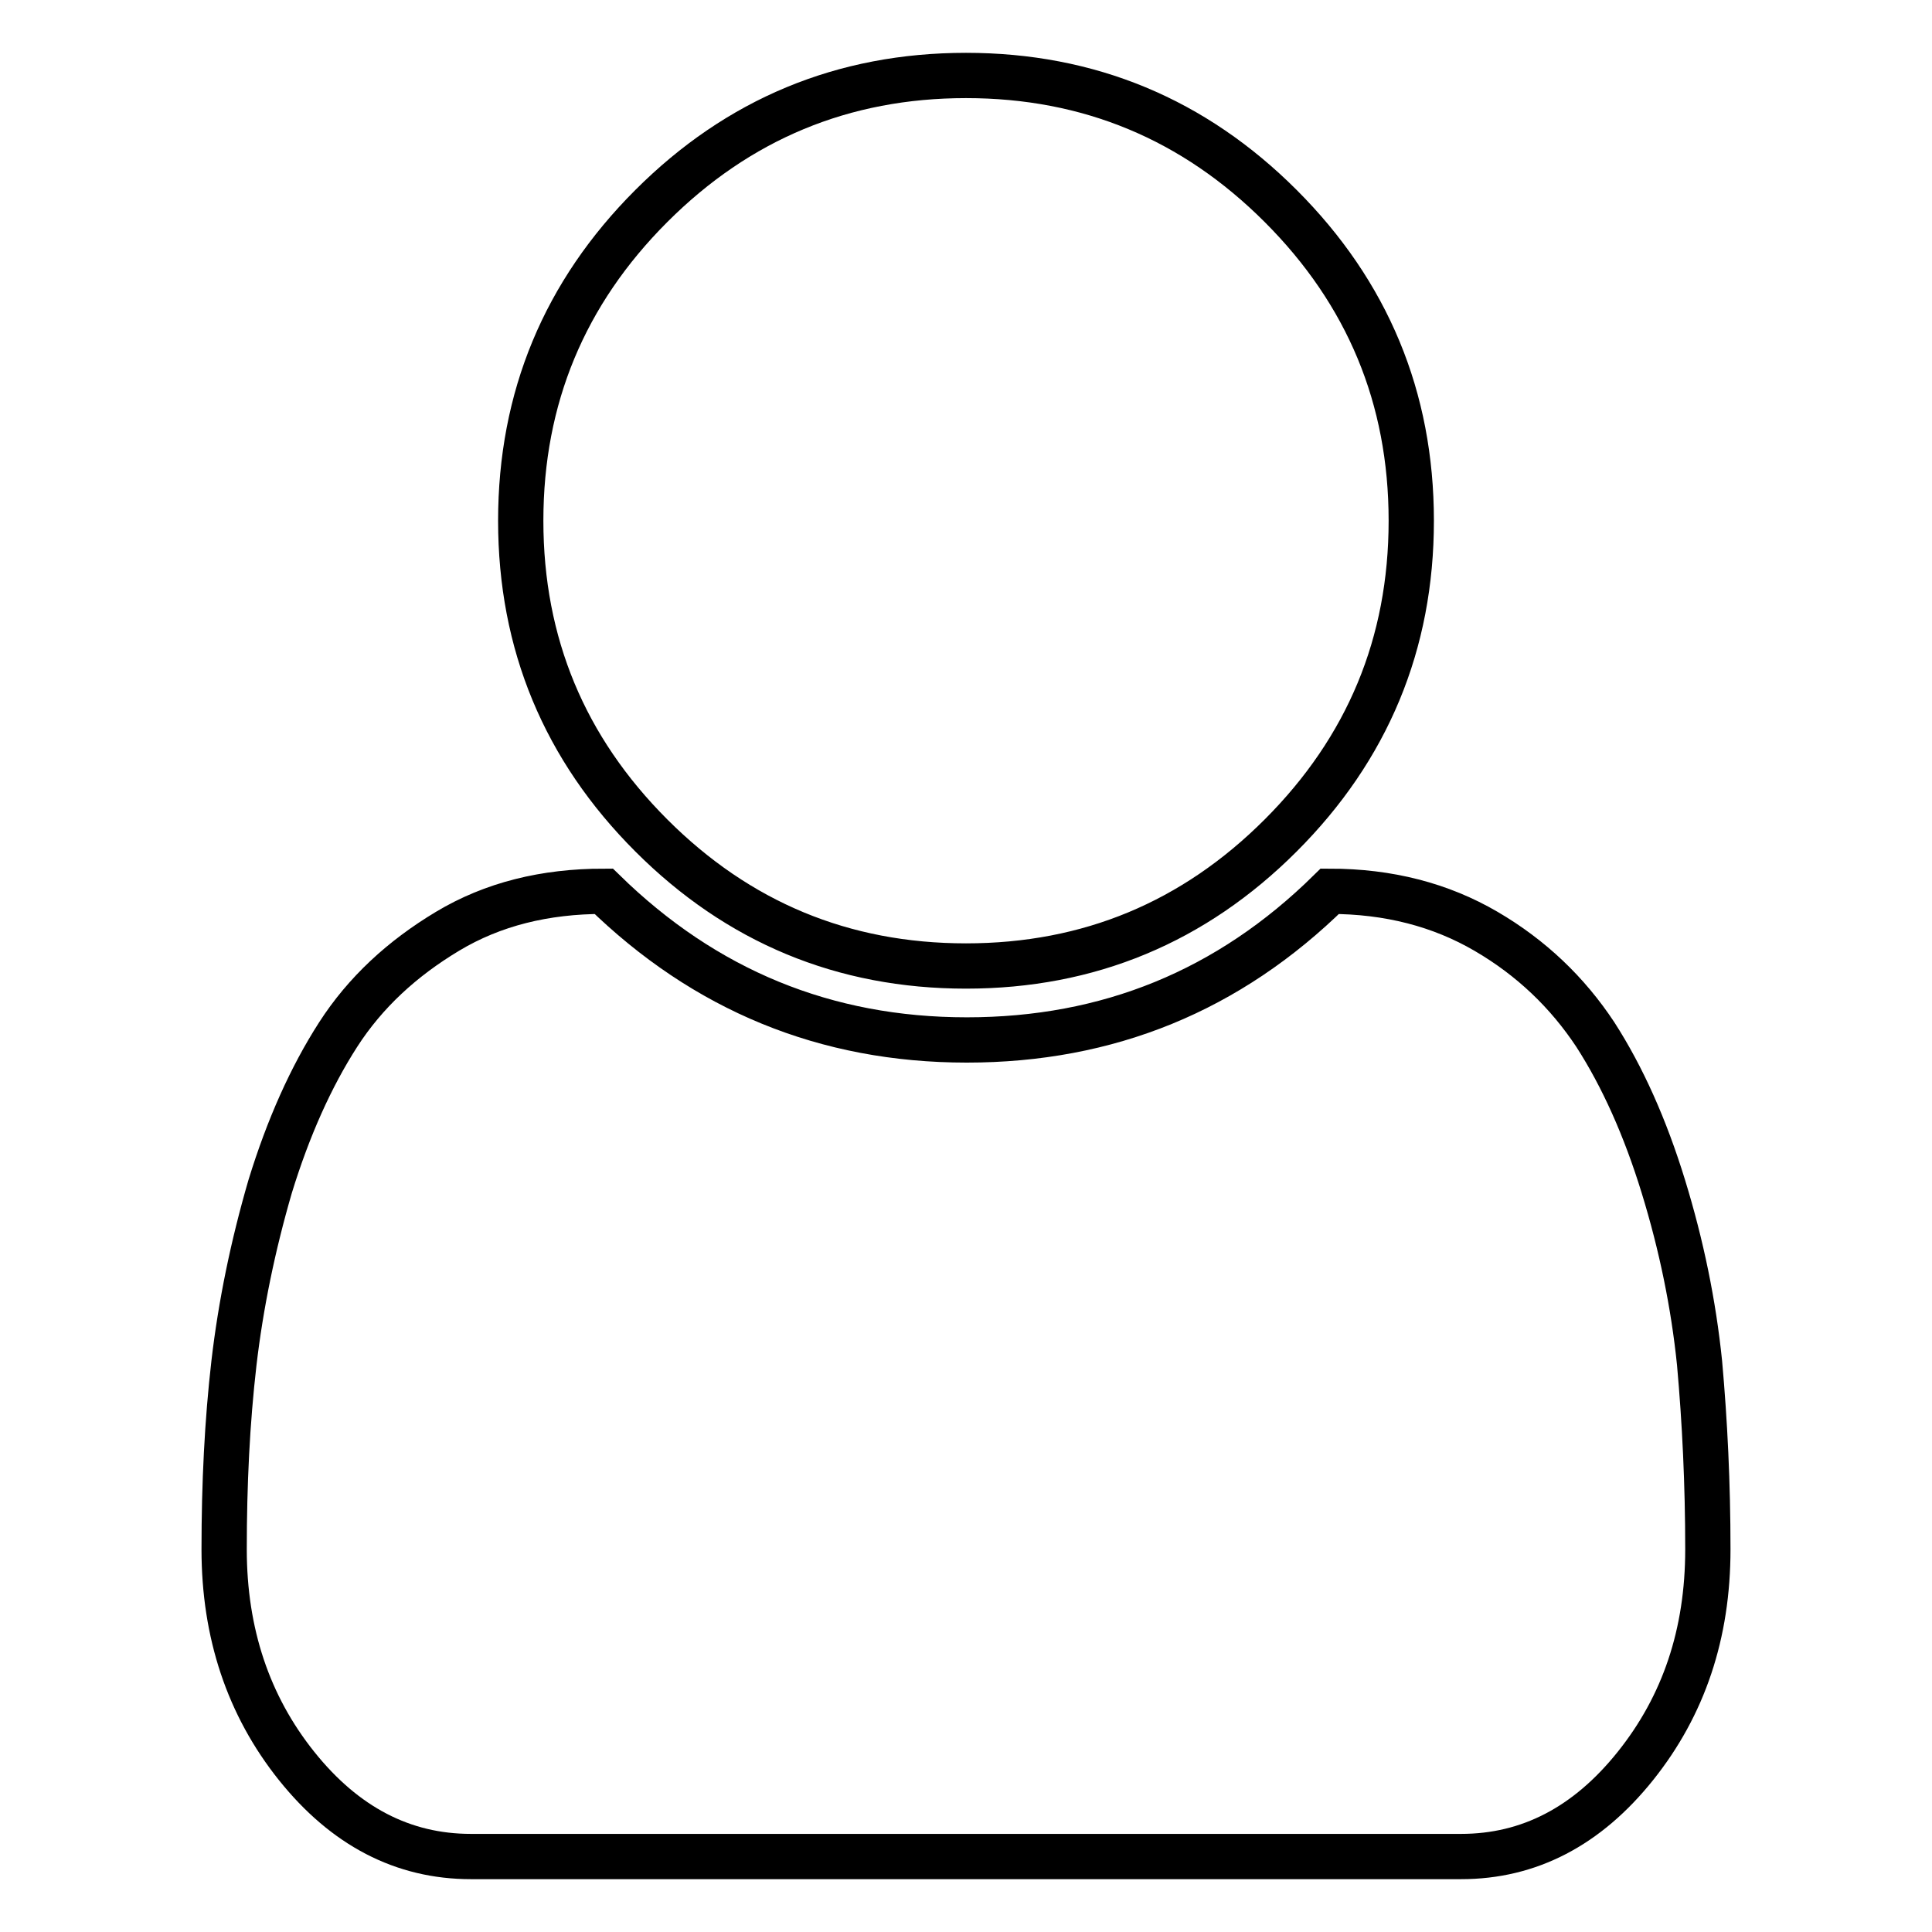
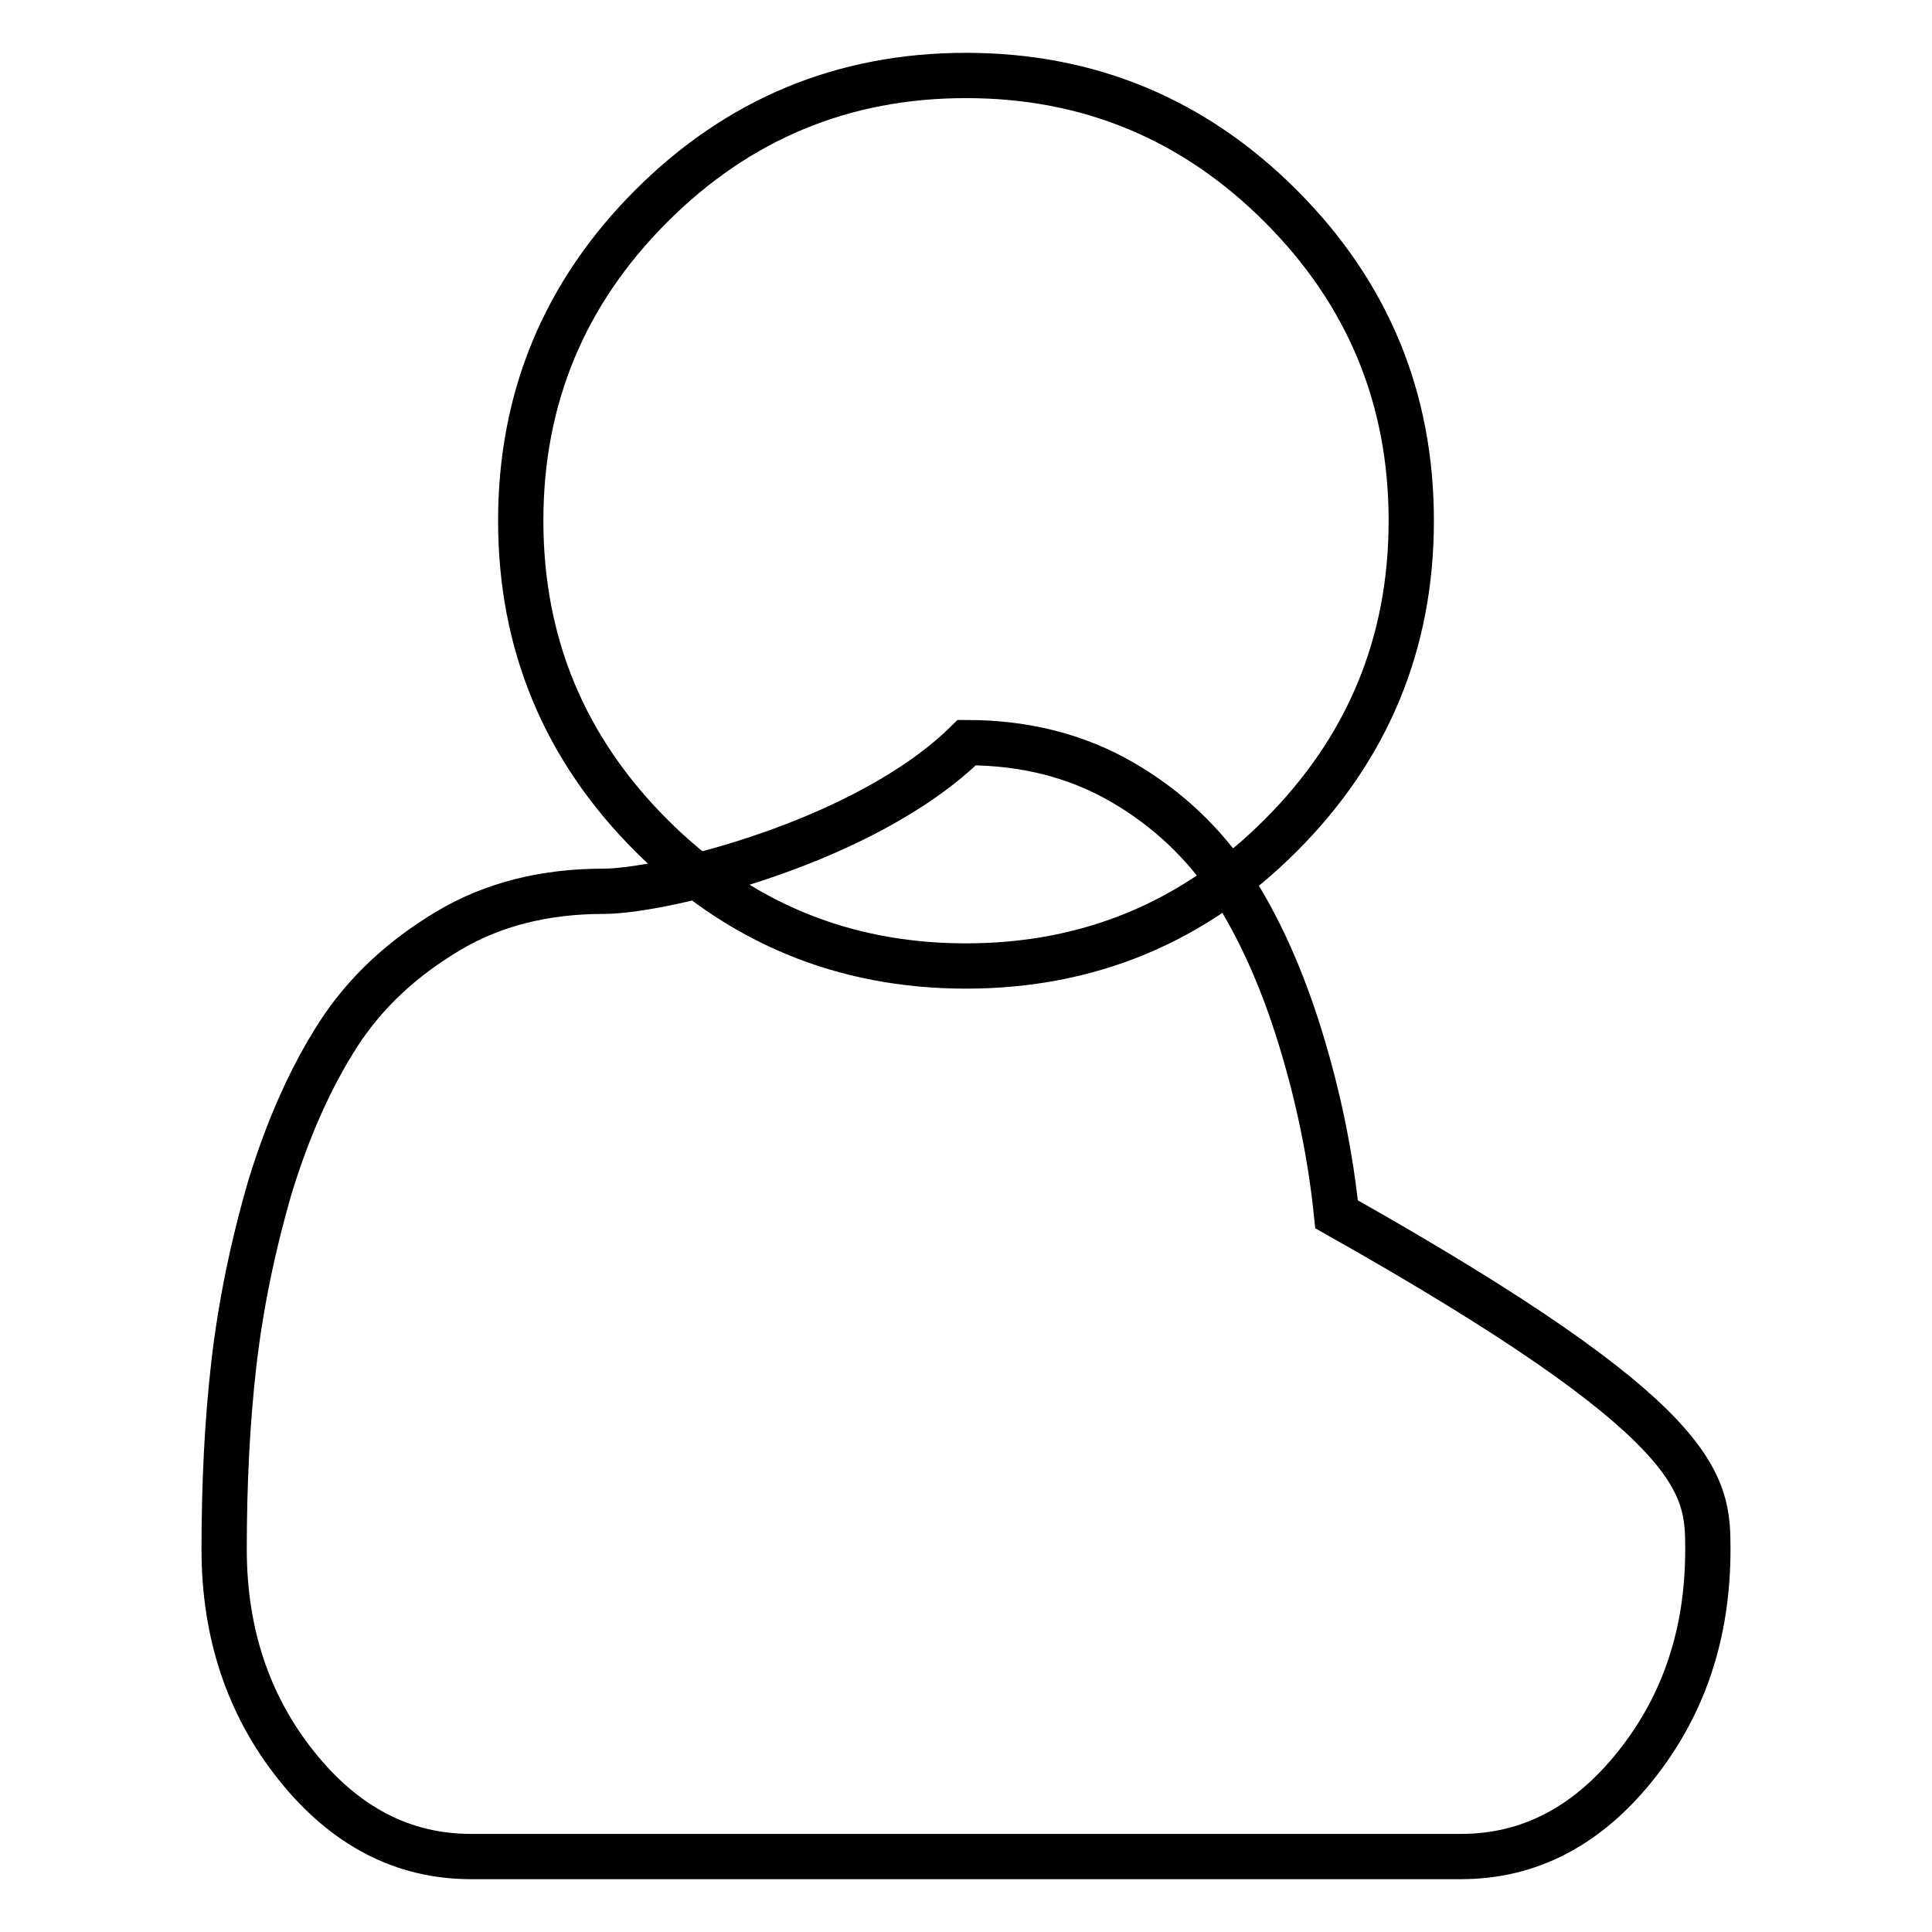
<svg xmlns="http://www.w3.org/2000/svg" version="1.1" x="0px" y="0px" viewBox="0 0 256 256" enable-background="new 0 0 256 256" xml:space="preserve">
  <g>
-     <path stroke-width="6" fill-opacity="0" stroke="#000000" d="M226.3,205.3c0,11.2-3.2,20.7-9.6,28.7c-6.4,8-14.1,12-23.1,12H62.4c-9,0-16.7-4-23.1-12 c-6.4-8-9.6-17.6-9.6-28.7c0-8.7,0.4-16.9,1.3-24.7c0.9-7.7,2.5-15.5,4.8-23.4c2.4-7.8,5.4-14.5,9-20.1s8.5-10.1,14.5-13.7 s12.9-5.3,20.7-5.3c13.4,13.1,29.4,19.7,48.1,19.7s34.7-6.5,48.1-19.7c7.8,0,14.7,1.8,20.7,5.3c6,3.5,10.8,8.1,14.5,13.7 c3.6,5.6,6.6,12.3,9,20.1c2.4,7.8,4,15.6,4.8,23.4C225.9,188.4,226.3,196.6,226.3,205.3z M169.7,27.3C181.2,38.8,187,52.7,187,69 c0,16.3-5.8,30.2-17.3,41.7C158.2,122.2,144.3,128,128,128c-16.3,0-30.2-5.8-41.7-17.3C74.8,99.2,69,85.3,69,69 c0-16.3,5.8-30.2,17.3-41.7C97.8,15.8,111.7,10,128,10C144.3,10,158.2,15.8,169.7,27.3z" />
+     <path stroke-width="6" fill-opacity="0" stroke="#000000" d="M226.3,205.3c0,11.2-3.2,20.7-9.6,28.7c-6.4,8-14.1,12-23.1,12H62.4c-9,0-16.7-4-23.1-12 c-6.4-8-9.6-17.6-9.6-28.7c0-8.7,0.4-16.9,1.3-24.7c0.9-7.7,2.5-15.5,4.8-23.4c2.4-7.8,5.4-14.5,9-20.1s8.5-10.1,14.5-13.7 s12.9-5.3,20.7-5.3s34.7-6.5,48.1-19.7c7.8,0,14.7,1.8,20.7,5.3c6,3.5,10.8,8.1,14.5,13.7 c3.6,5.6,6.6,12.3,9,20.1c2.4,7.8,4,15.6,4.8,23.4C225.9,188.4,226.3,196.6,226.3,205.3z M169.7,27.3C181.2,38.8,187,52.7,187,69 c0,16.3-5.8,30.2-17.3,41.7C158.2,122.2,144.3,128,128,128c-16.3,0-30.2-5.8-41.7-17.3C74.8,99.2,69,85.3,69,69 c0-16.3,5.8-30.2,17.3-41.7C97.8,15.8,111.7,10,128,10C144.3,10,158.2,15.8,169.7,27.3z" />
  </g>
</svg>